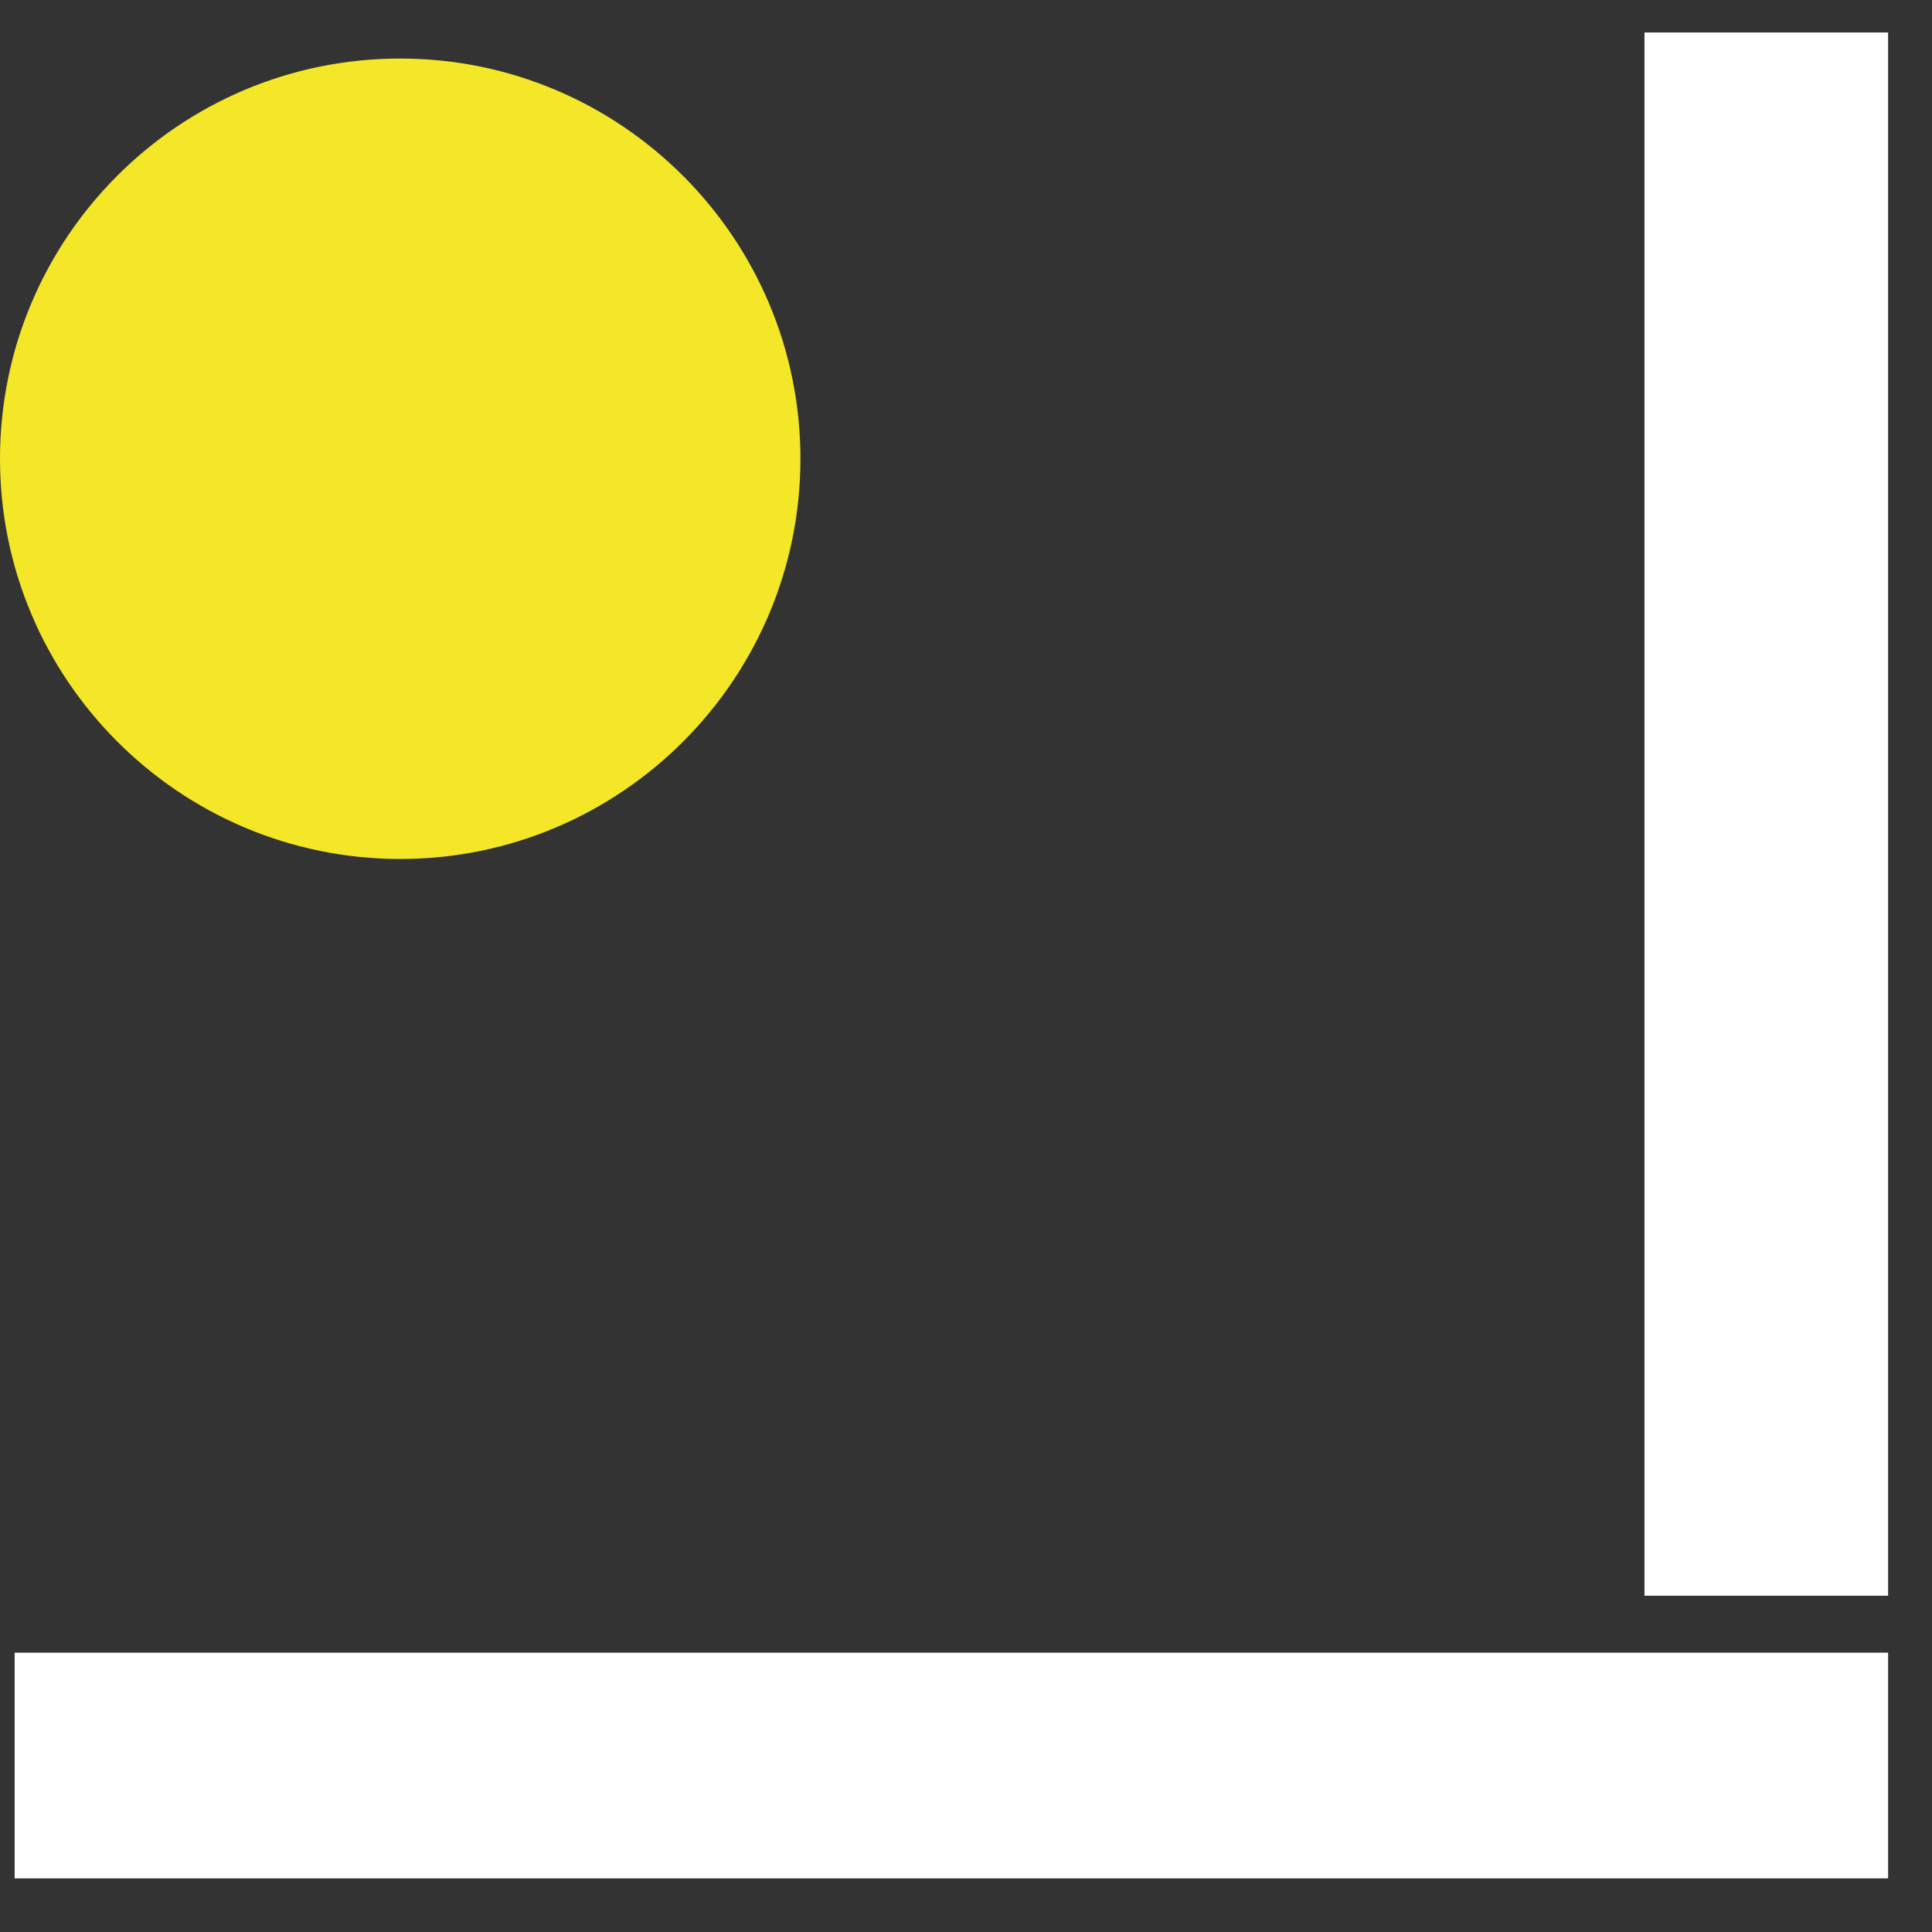
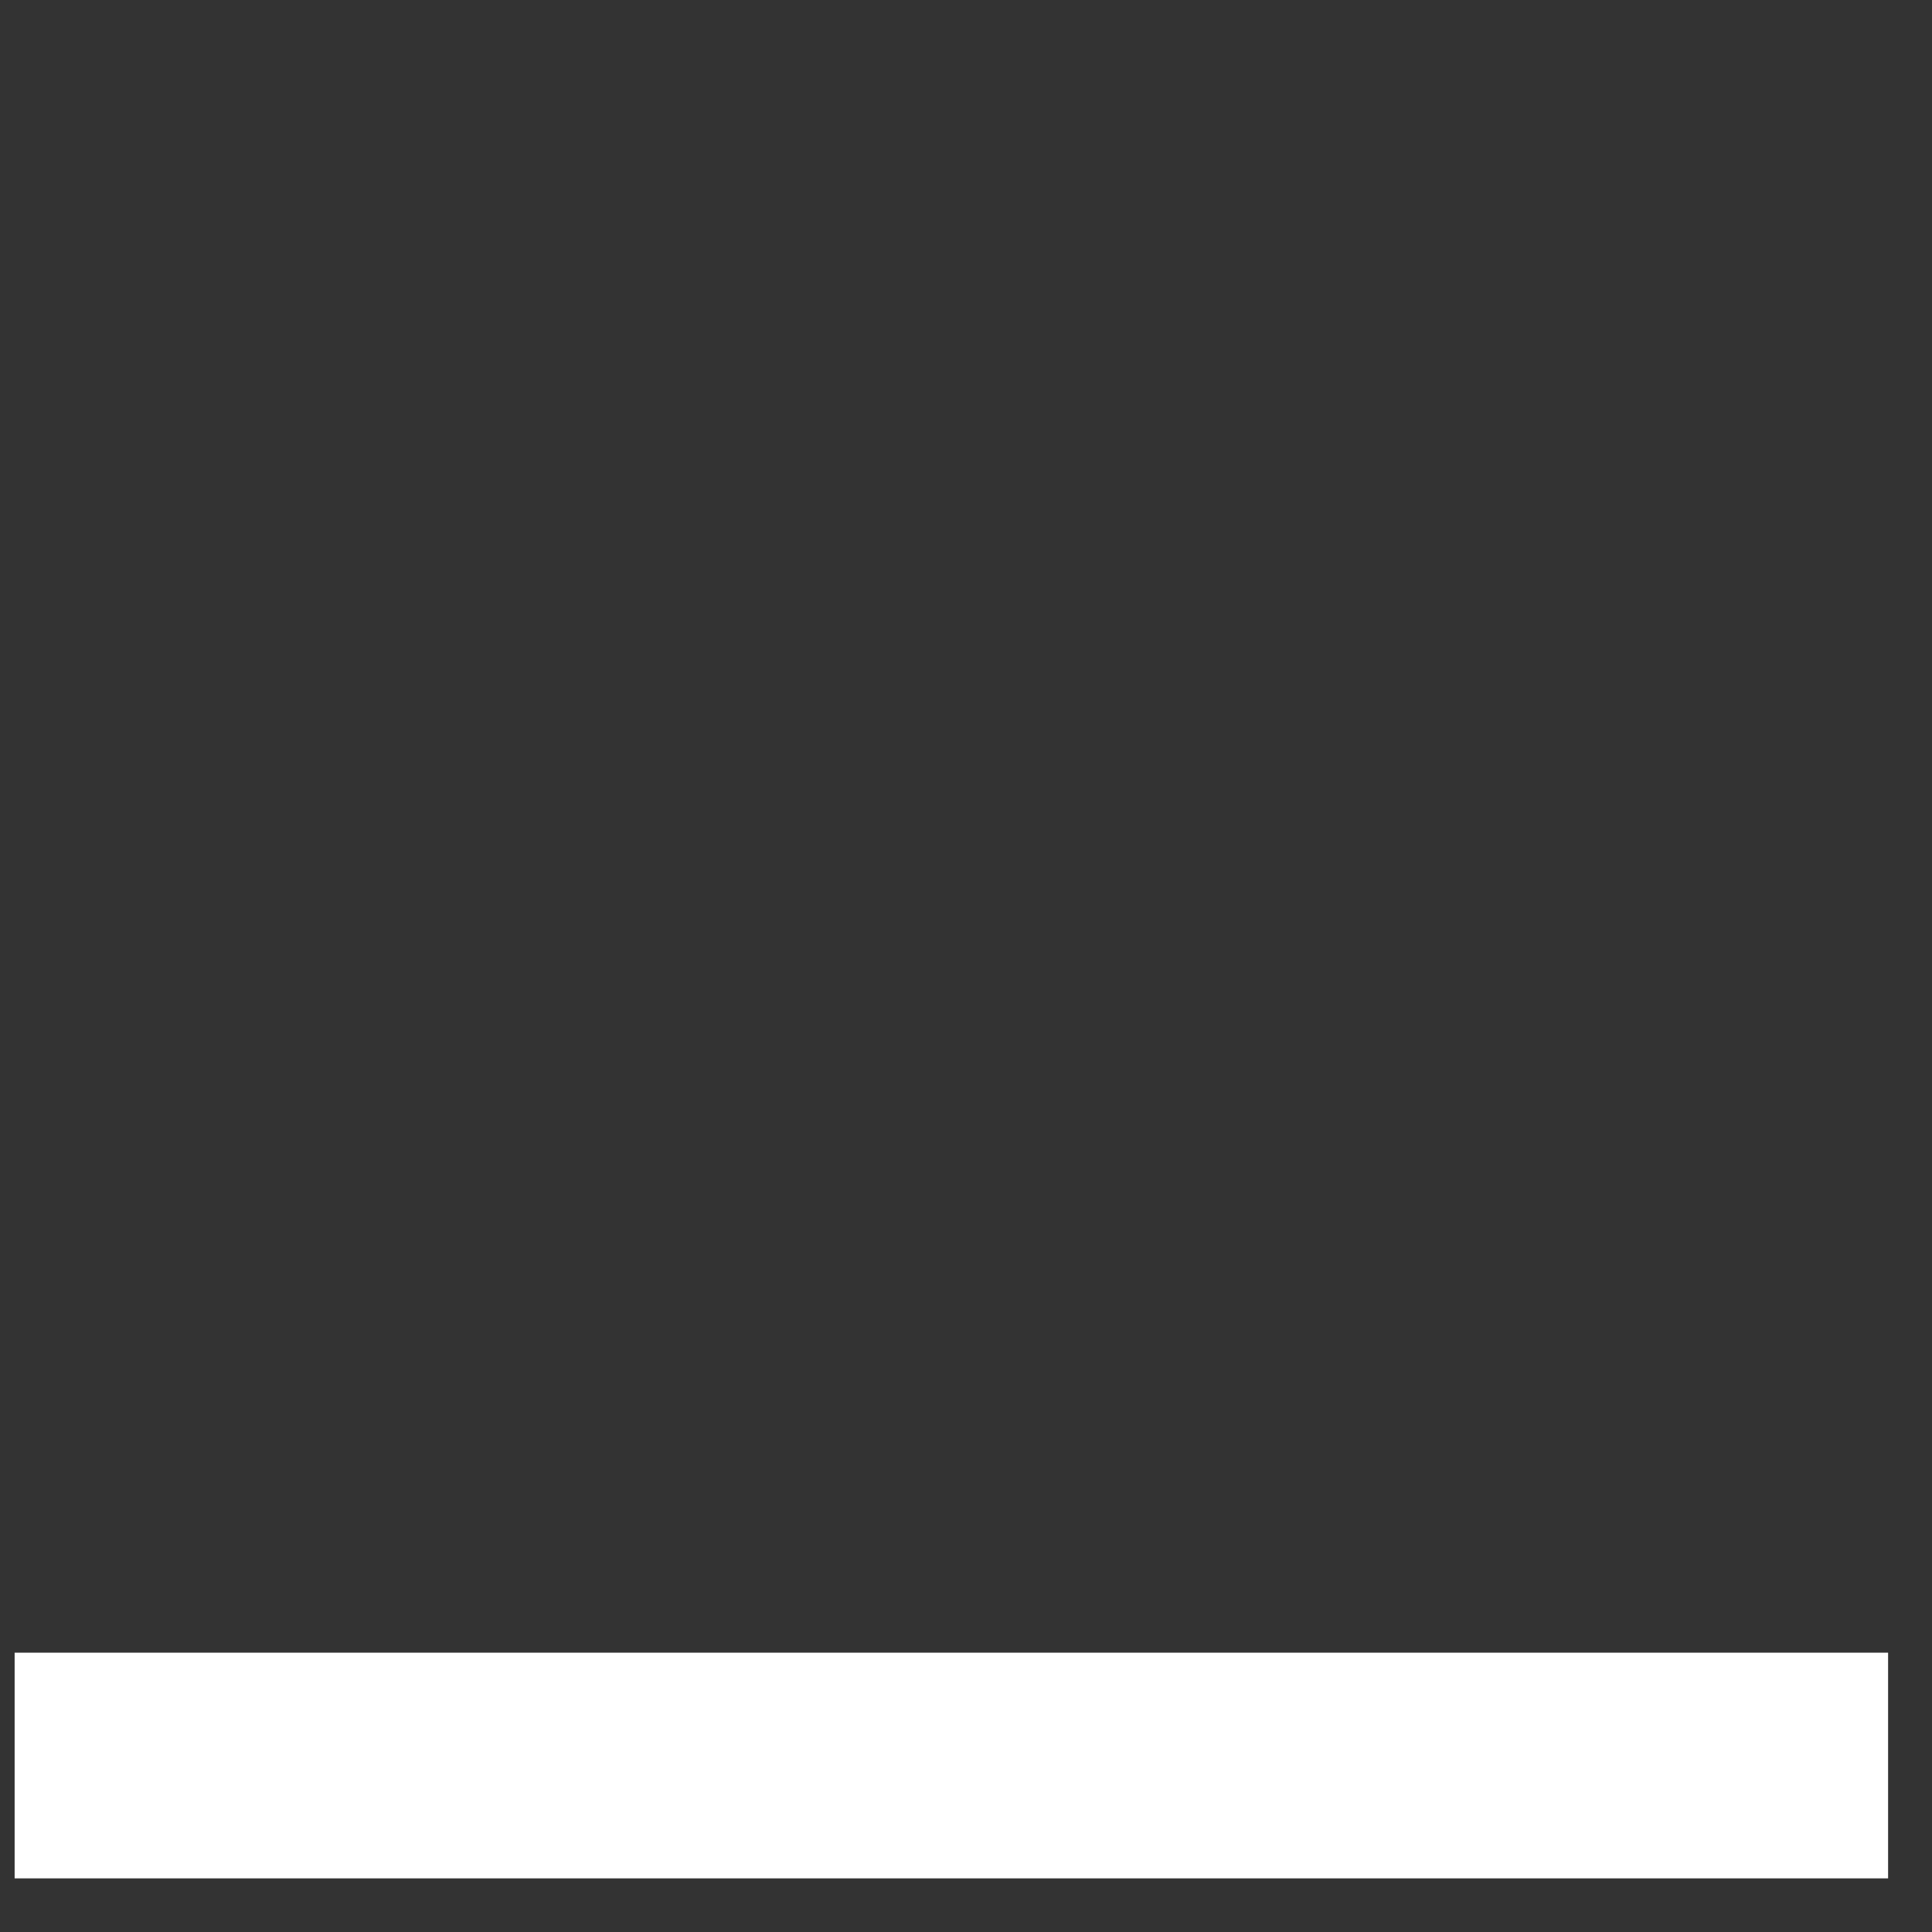
<svg xmlns="http://www.w3.org/2000/svg" width="33" height="33" viewBox="0 0 33 33" fill="none">
  <rect x="0" y="0" width="33" height="33" fill="#333333" stroke="none" />
-   <path d="M6.836 1C3.055 1 0 4.066 0 7.836C0 11.606 3.066 14.672 6.836 14.672C10.606 14.672 13.672 11.606 13.672 7.836C13.672 4.066 10.606 1 6.836 1Z" fill="#F3E728" />
  <path d="M0.25 28.229H32.25V32.084H0.25V28.229Z" fill="white" />
-   <path d="M28.089 0.555H32.25L32.25 27.256H28.089L28.089 0.555Z" fill="white" />
</svg>